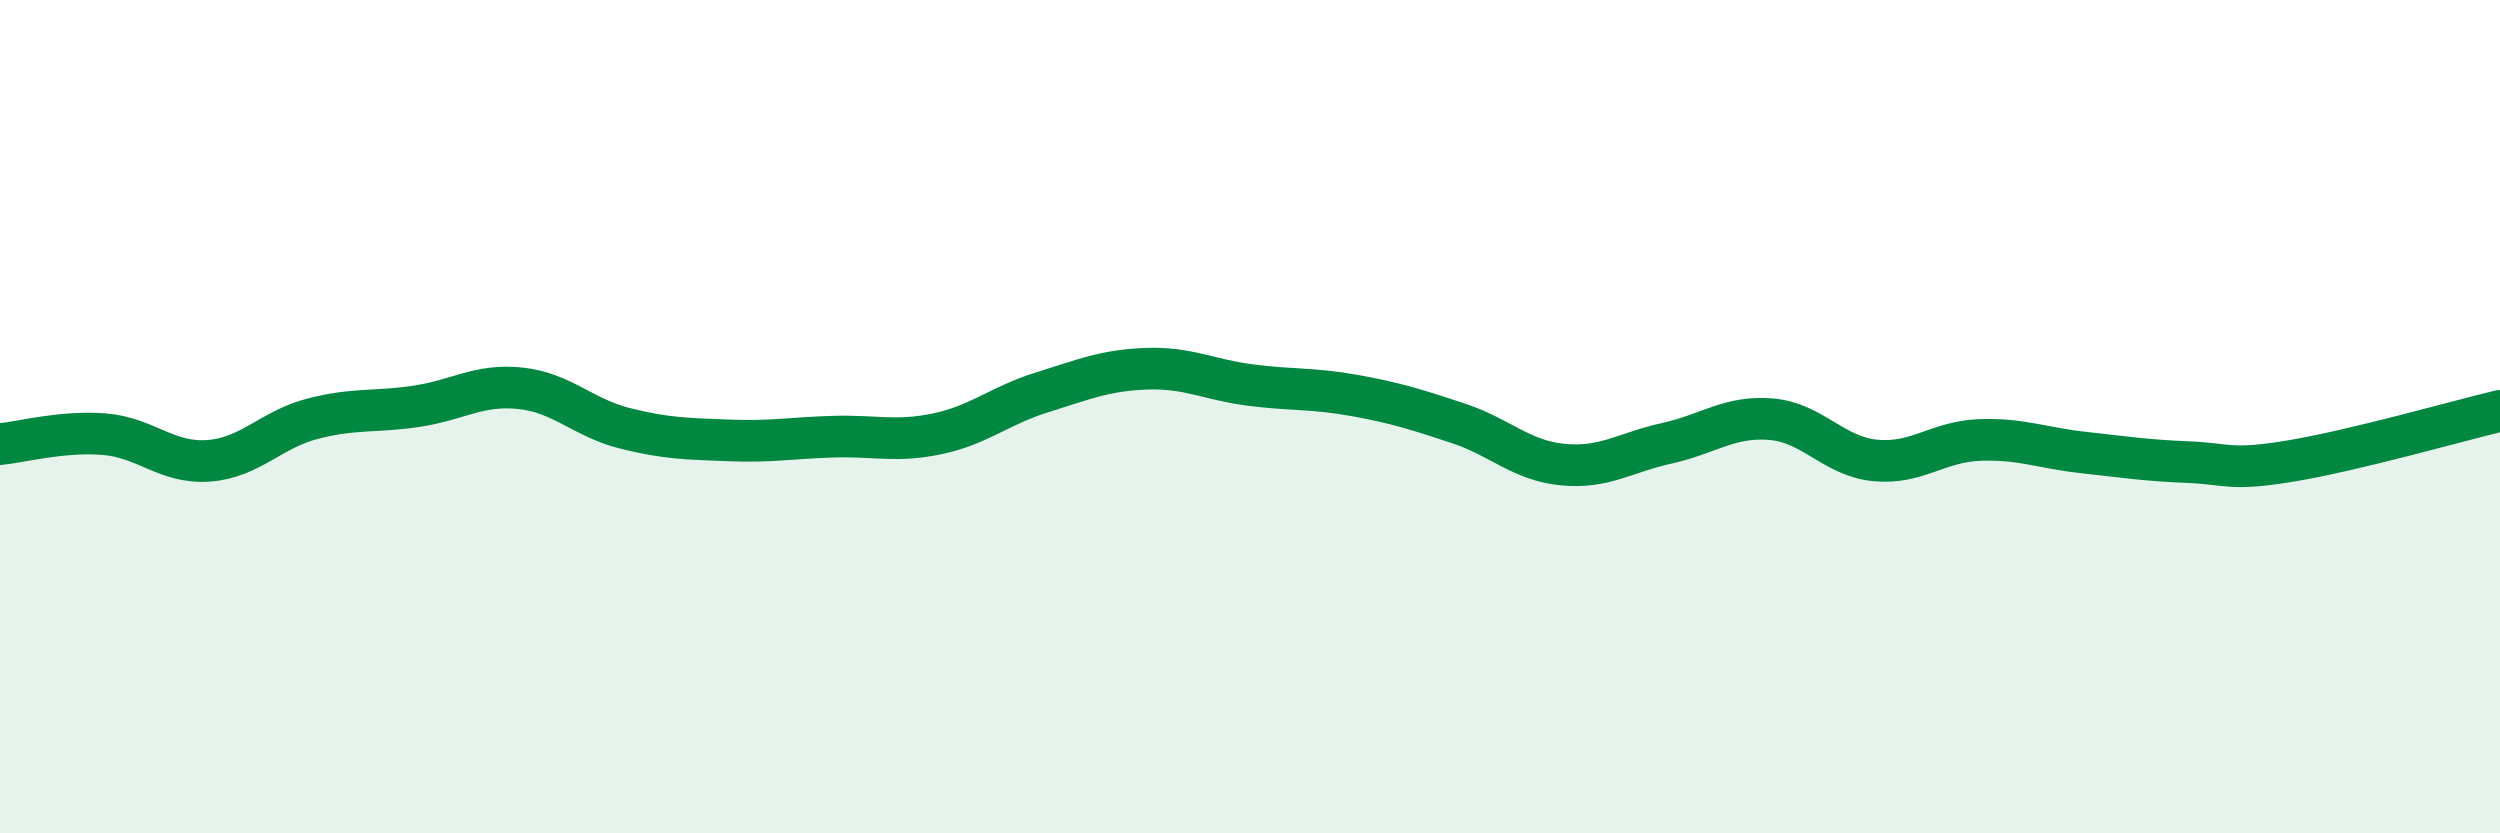
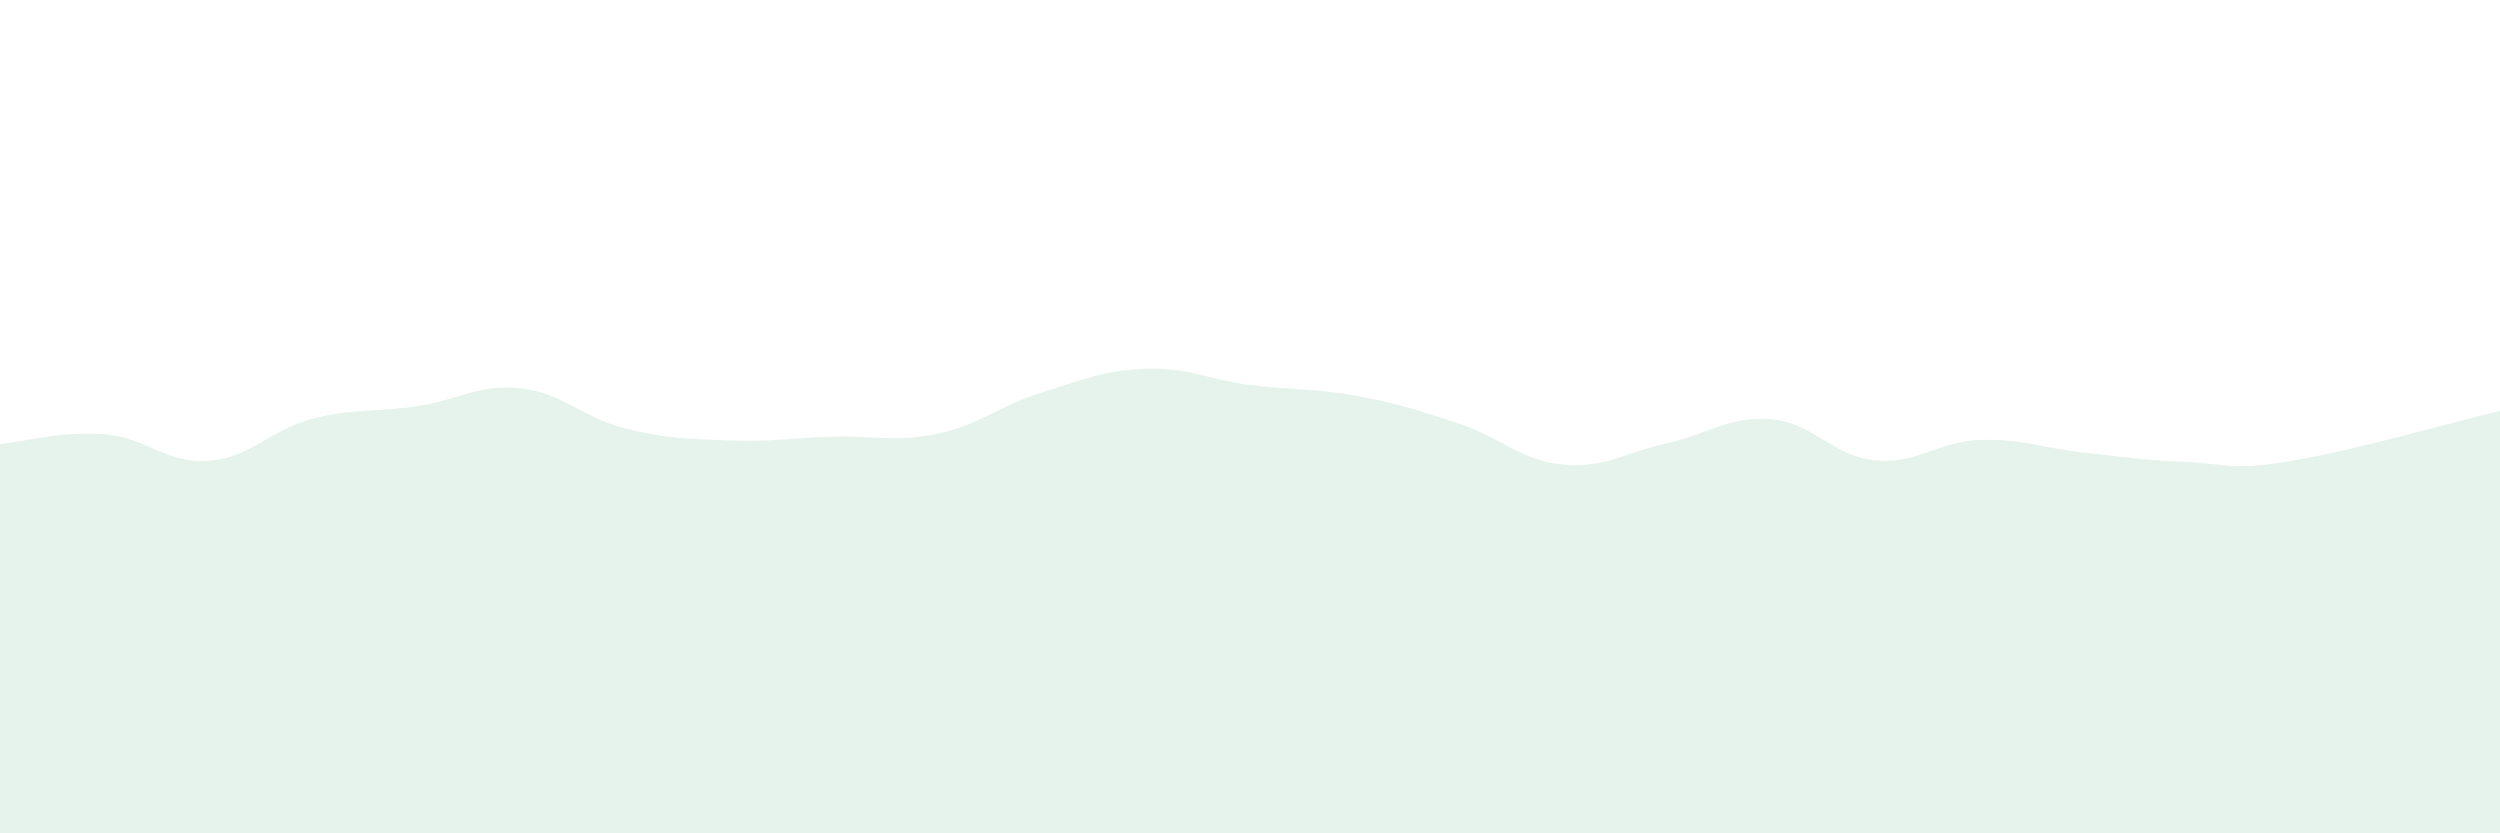
<svg xmlns="http://www.w3.org/2000/svg" width="60" height="20" viewBox="0 0 60 20">
  <path d="M 0,10.66 C 0.5,10.61 1.5,10.34 2.5,10.42 C 3.5,10.5 4,11.13 5,11.06 C 6,10.99 6.5,10.31 7.5,10.05 C 8.5,9.79 9,9.9 10,9.75 C 11,9.6 11.5,9.21 12.5,9.32 C 13.5,9.43 14,10.03 15,10.28 C 16,10.53 16.5,10.53 17.5,10.57 C 18.5,10.61 19,10.51 20,10.48 C 21,10.45 21.5,10.62 22.5,10.41 C 23.5,10.2 24,9.73 25,9.42 C 26,9.11 26.5,8.89 27.5,8.85 C 28.5,8.81 29,9.11 30,9.24 C 31,9.37 31.5,9.31 32.5,9.49 C 33.5,9.67 34,9.83 35,10.16 C 36,10.49 36.5,11.05 37.5,11.15 C 38.5,11.25 39,10.86 40,10.64 C 41,10.42 41.5,9.98 42.5,10.06 C 43.5,10.14 44,10.95 45,11.05 C 46,11.15 46.5,10.6 47.5,10.56 C 48.5,10.52 49,10.75 50,10.86 C 51,10.97 51.5,11.05 52.5,11.09 C 53.5,11.13 53.5,11.31 55,11.06 C 56.5,10.81 59,10.1 60,9.86L60 20L0 20Z" fill="#008740" opacity="0.1" stroke-linecap="round" stroke-linejoin="round" />
-   <path d="M 0,10.66 C 0.5,10.61 1.5,10.34 2.5,10.42 C 3.5,10.5 4,11.13 5,11.06 C 6,10.99 6.5,10.31 7.5,10.05 C 8.5,9.79 9,9.9 10,9.75 C 11,9.6 11.5,9.21 12.5,9.32 C 13.5,9.43 14,10.03 15,10.28 C 16,10.53 16.5,10.53 17.5,10.57 C 18.5,10.61 19,10.51 20,10.48 C 21,10.45 21.5,10.62 22.5,10.41 C 23.5,10.2 24,9.73 25,9.42 C 26,9.11 26.5,8.89 27.5,8.85 C 28.5,8.81 29,9.11 30,9.24 C 31,9.37 31.5,9.31 32.5,9.49 C 33.5,9.67 34,9.83 35,10.16 C 36,10.49 36.5,11.05 37.5,11.15 C 38.5,11.25 39,10.86 40,10.64 C 41,10.42 41.5,9.98 42.5,10.06 C 43.5,10.14 44,10.95 45,11.05 C 46,11.15 46.5,10.6 47.5,10.56 C 48.5,10.52 49,10.75 50,10.86 C 51,10.97 51.5,11.05 52.5,11.09 C 53.5,11.13 53.5,11.31 55,11.06 C 56.5,10.81 59,10.1 60,9.86" stroke="#008740" stroke-width="1" fill="none" stroke-linecap="round" stroke-linejoin="round" />
</svg>